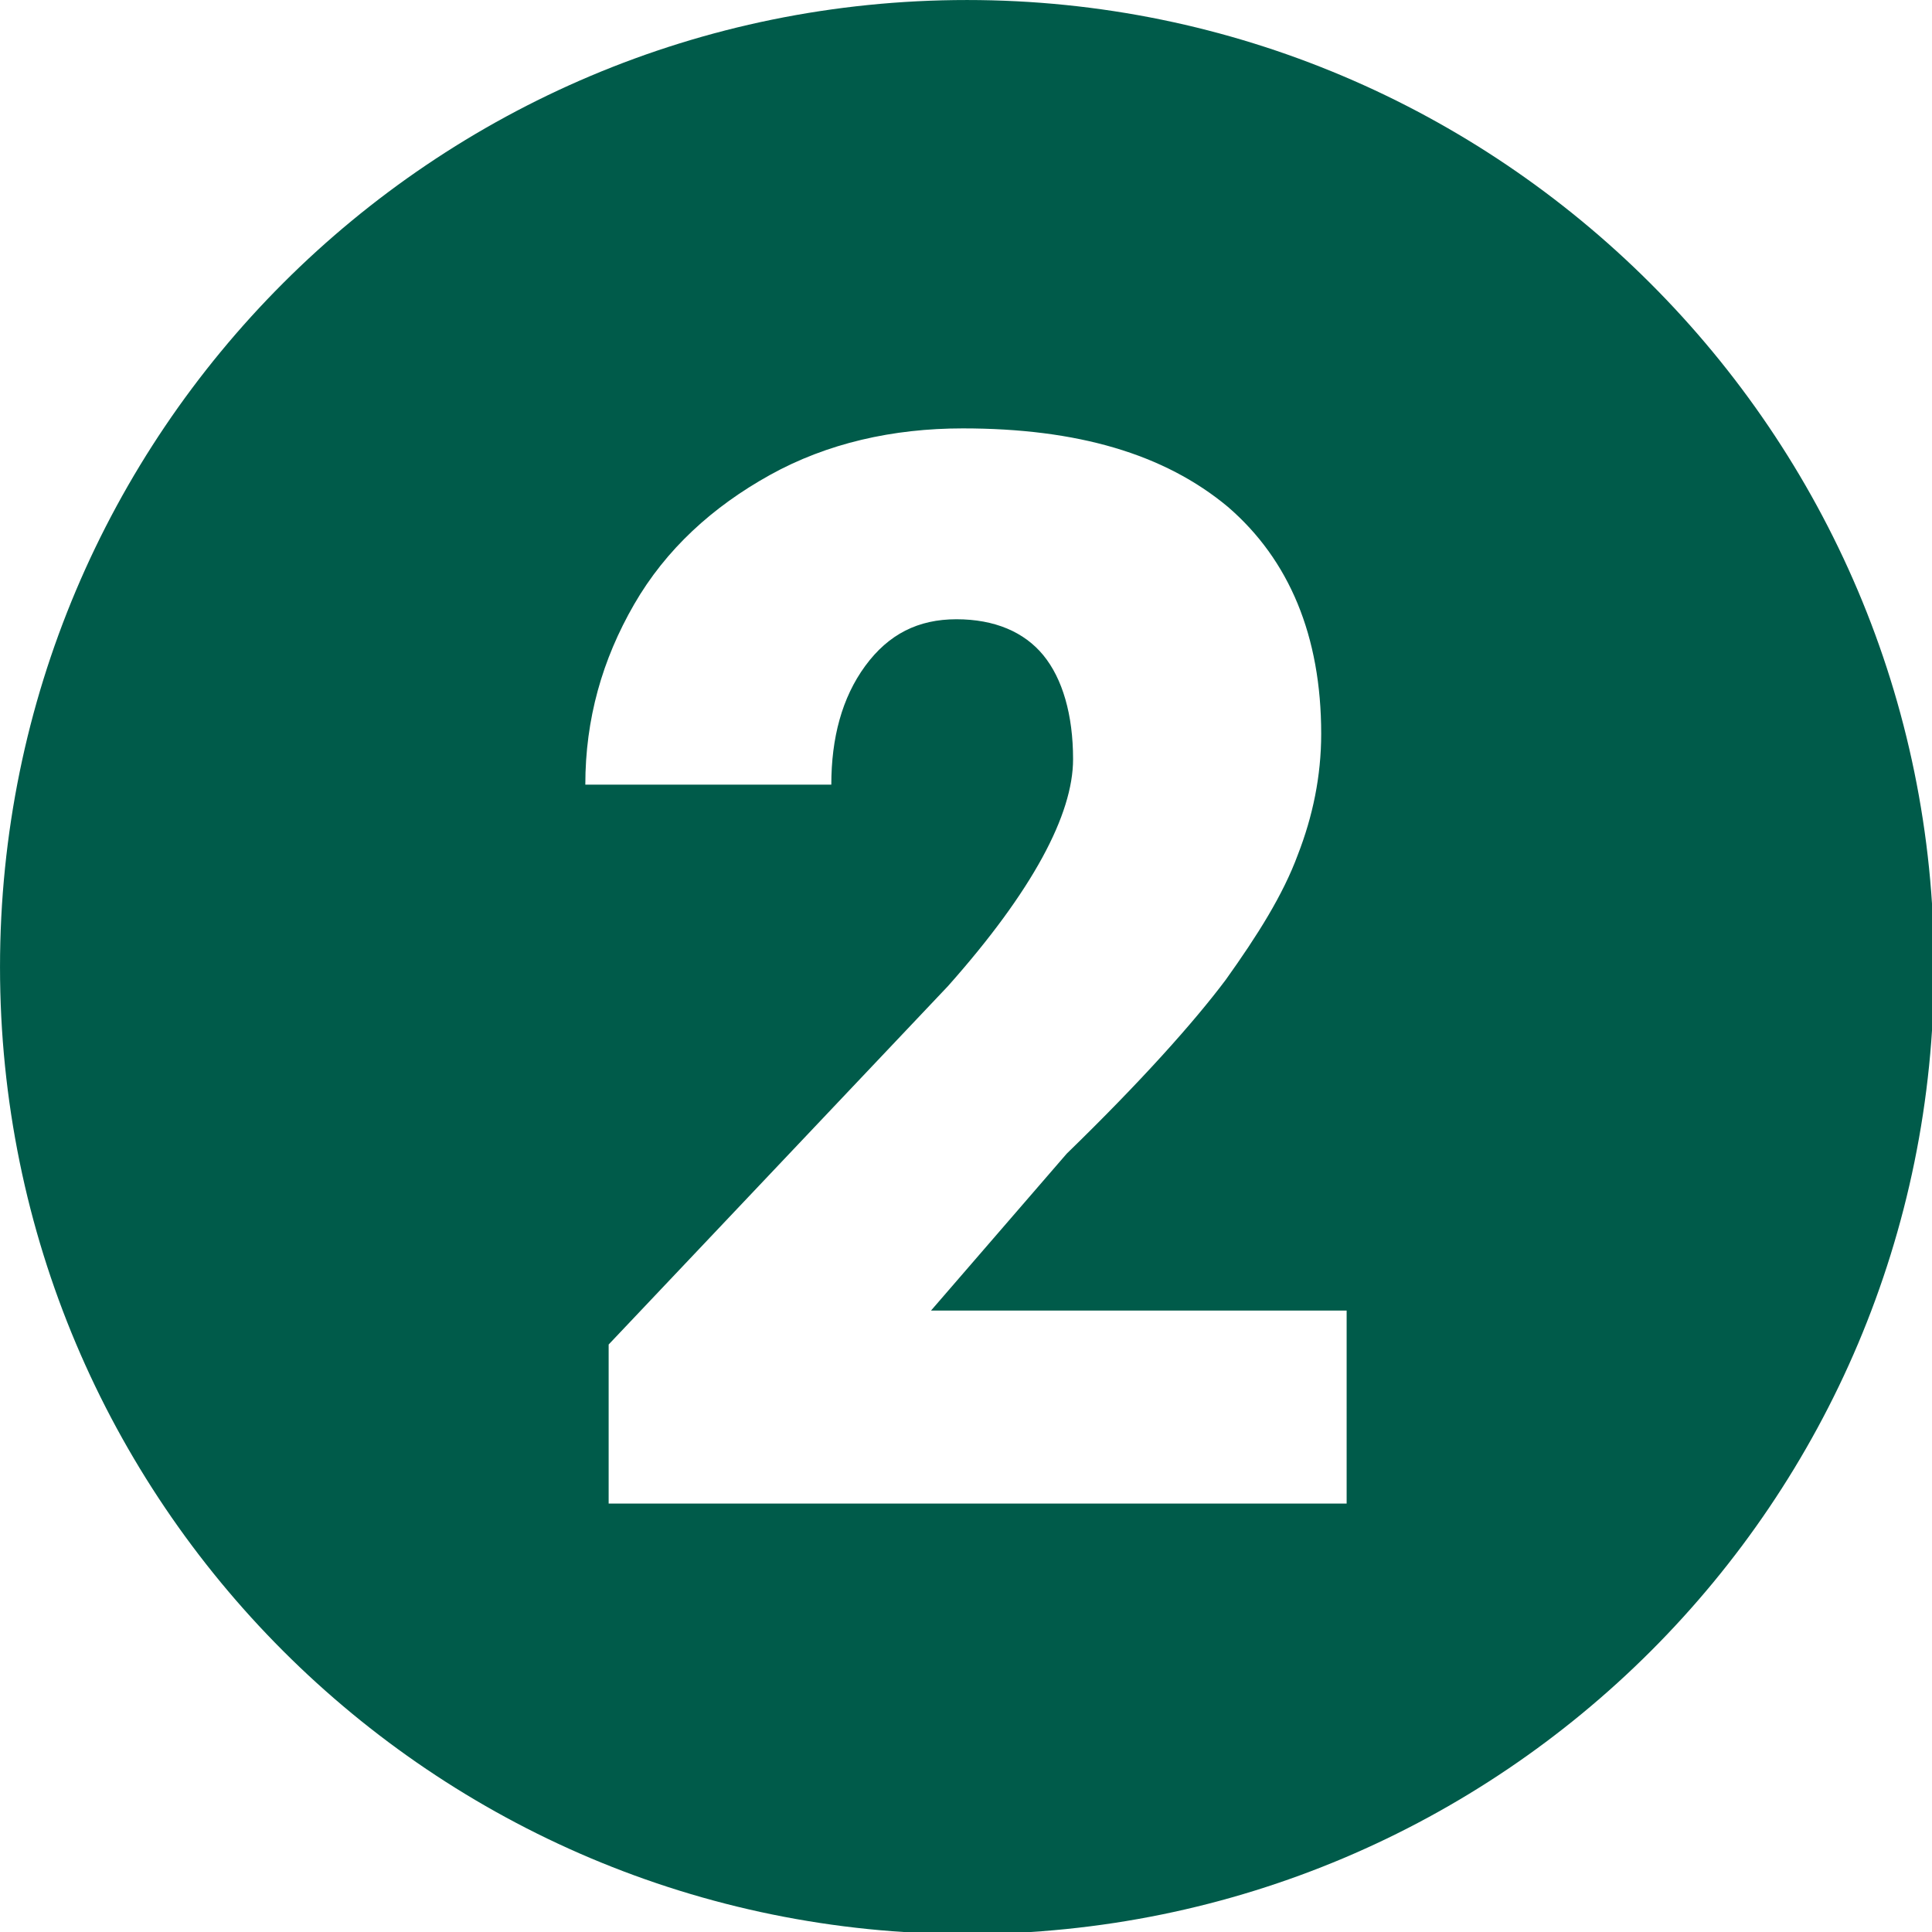
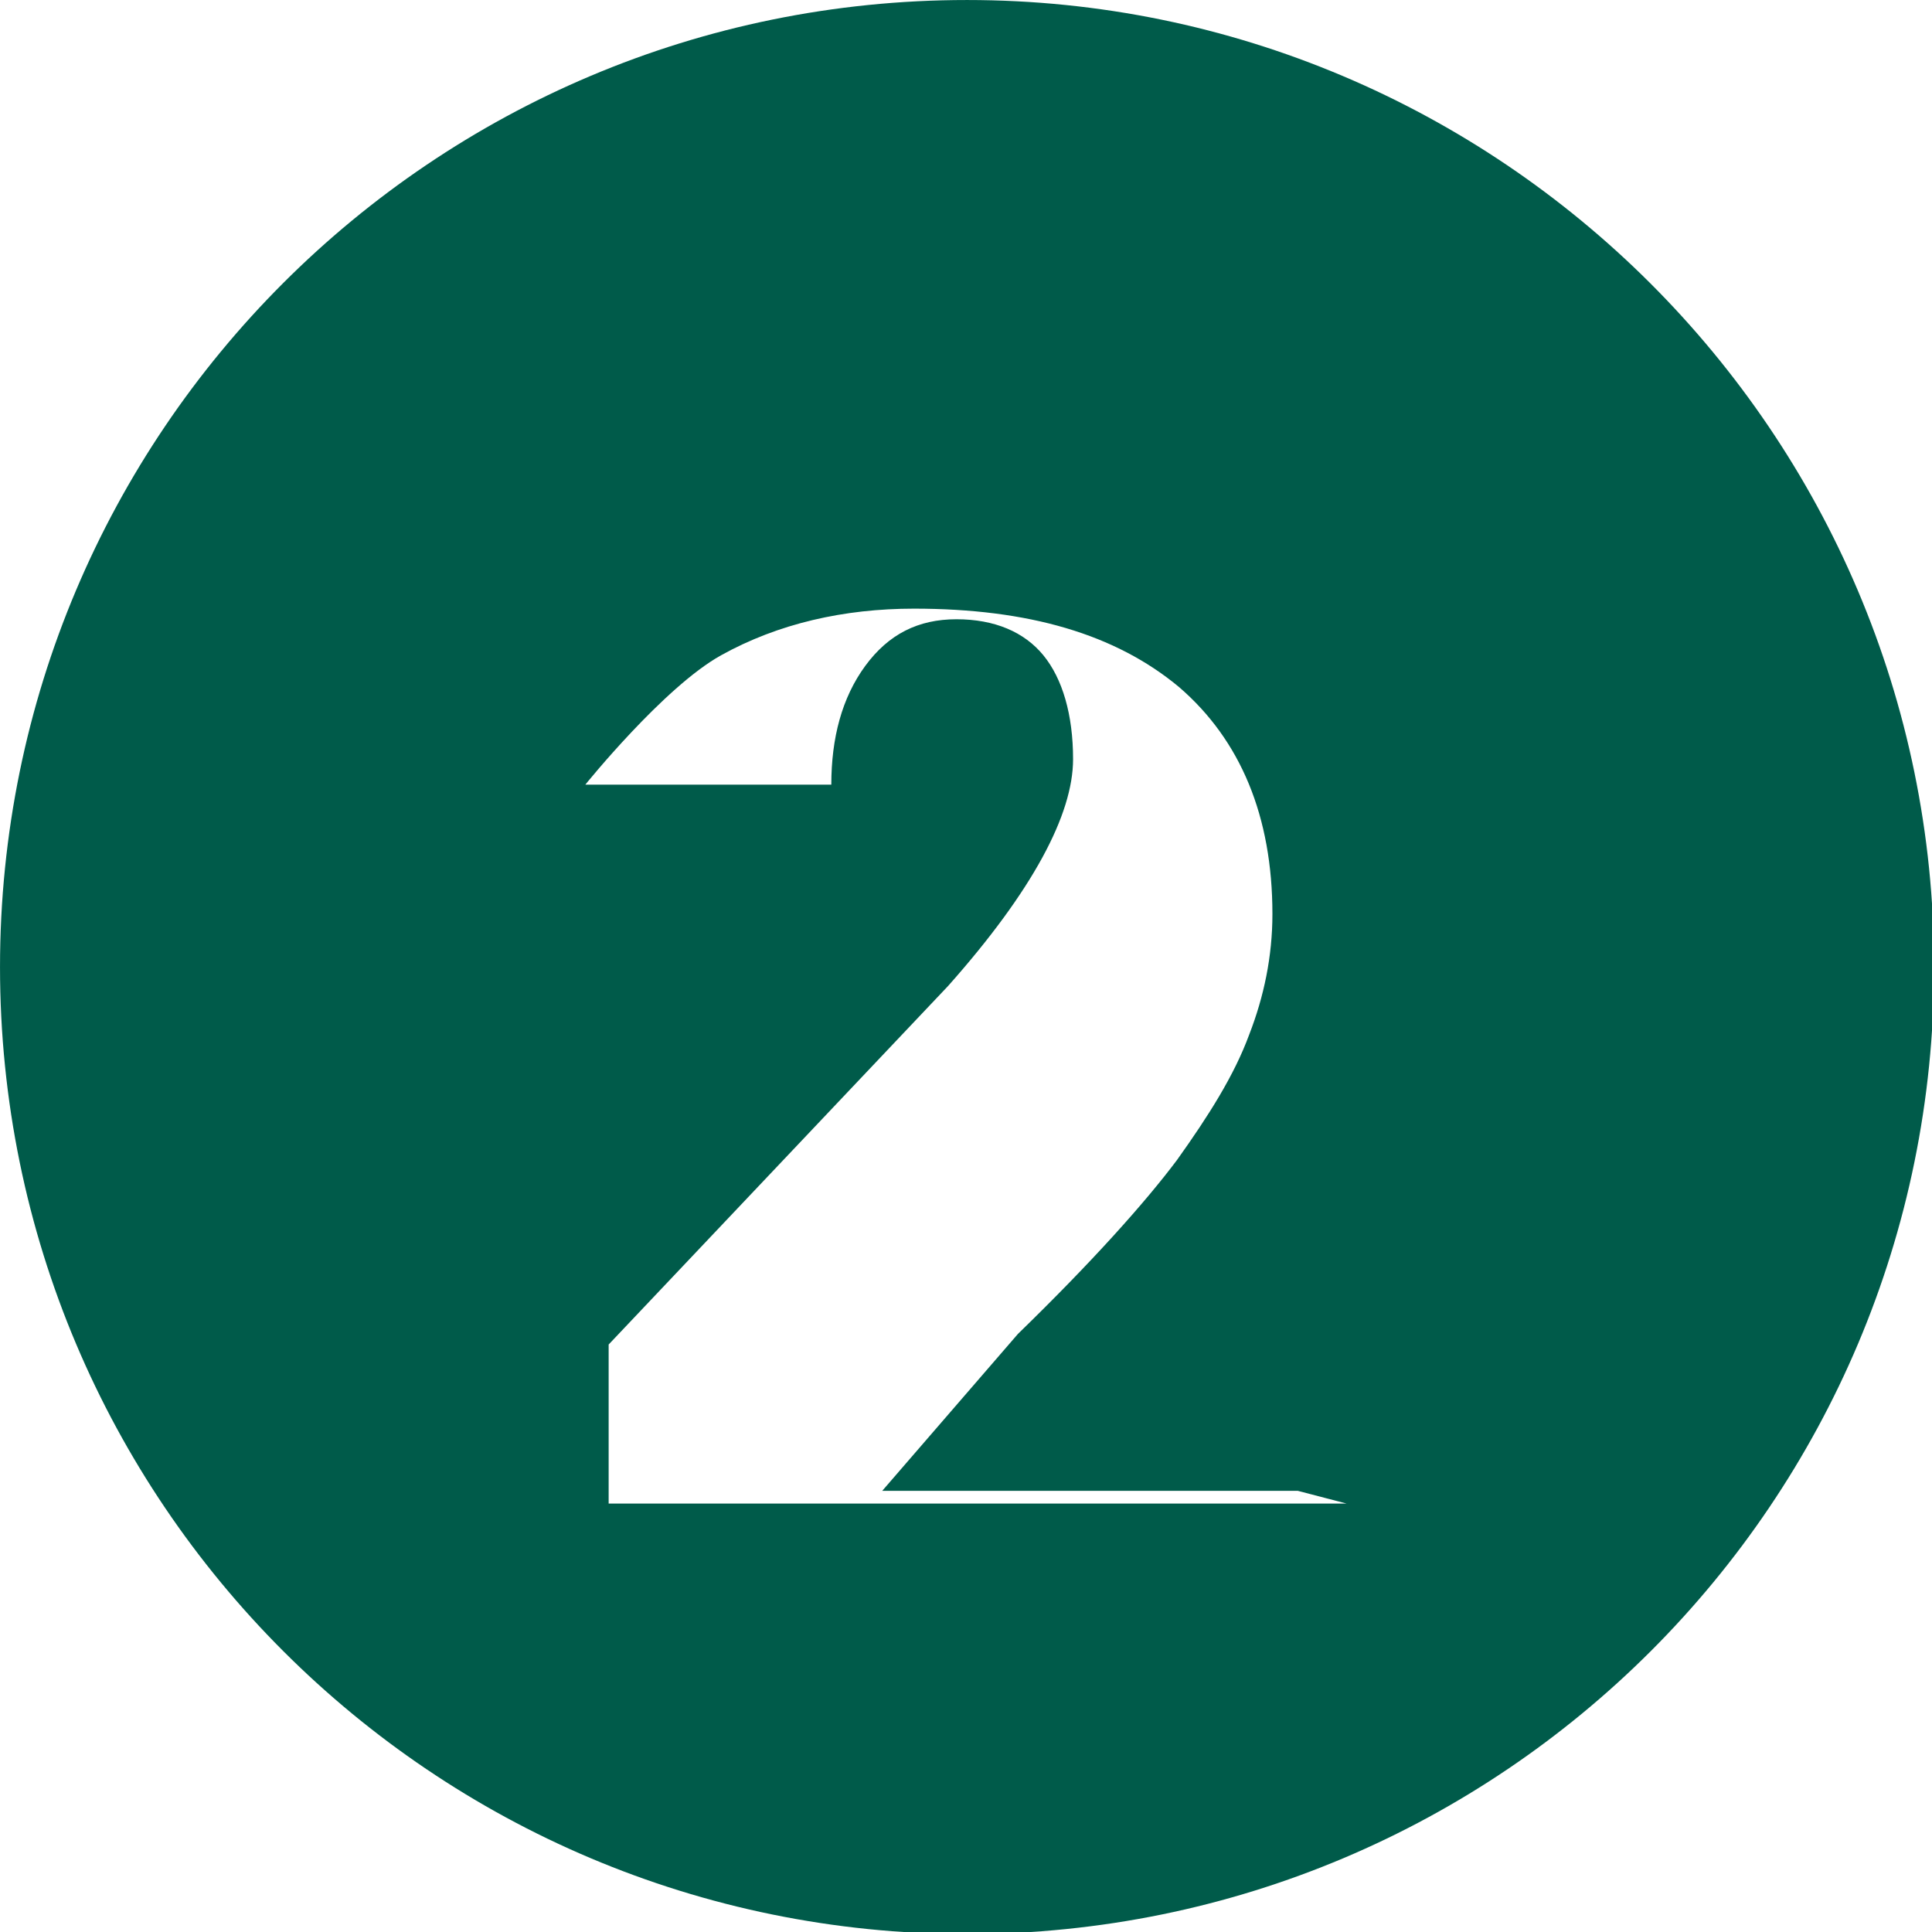
<svg xmlns="http://www.w3.org/2000/svg" version="1.1" width="512" height="512" x="0" y="0" viewBox="0 0 256 256" style="enable-background:new 0 0 512 512" xml:space="preserve">
  <g>
-     <path d="M128.138.002C57.326.002.002 57.326.002 128.138s57.324 128.136 128.136 128.136 128.136-57.324 128.136-128.136S198.669.002 128.138.002zm50.299 199.229H80.649v-21.075l44.96-47.489c11.24-12.645 16.579-22.761 16.579-30.067 0-5.901-1.405-10.678-3.934-13.769s-6.463-4.777-11.521-4.777-8.992 1.967-12.083 6.182-4.496 9.554-4.496 15.736H77.558c0-8.711 2.248-16.579 6.463-23.885s10.397-12.926 17.984-17.141 16.298-6.182 25.571-6.182c15.174 0 26.695 3.372 35.125 10.397 8.149 7.025 12.364 17.141 12.364 30.067 0 5.62-1.124 10.959-3.091 16.017-1.967 5.339-5.339 10.678-9.554 16.579-4.215 5.62-11.24 13.488-21.075 23.042l-17.984 20.794h55.076z" fill="#005b4a" opacity="1" data-original="#000000" />
+     <path d="M128.138.002C57.326.002.002 57.326.002 128.138s57.324 128.136 128.136 128.136 128.136-57.324 128.136-128.136S198.669.002 128.138.002zm50.299 199.229H80.649v-21.075l44.96-47.489c11.24-12.645 16.579-22.761 16.579-30.067 0-5.901-1.405-10.678-3.934-13.769s-6.463-4.777-11.521-4.777-8.992 1.967-12.083 6.182-4.496 9.554-4.496 15.736H77.558s10.397-12.926 17.984-17.141 16.298-6.182 25.571-6.182c15.174 0 26.695 3.372 35.125 10.397 8.149 7.025 12.364 17.141 12.364 30.067 0 5.62-1.124 10.959-3.091 16.017-1.967 5.339-5.339 10.678-9.554 16.579-4.215 5.62-11.24 13.488-21.075 23.042l-17.984 20.794h55.076z" fill="#005b4a" opacity="1" data-original="#000000" />
  </g>
</svg>